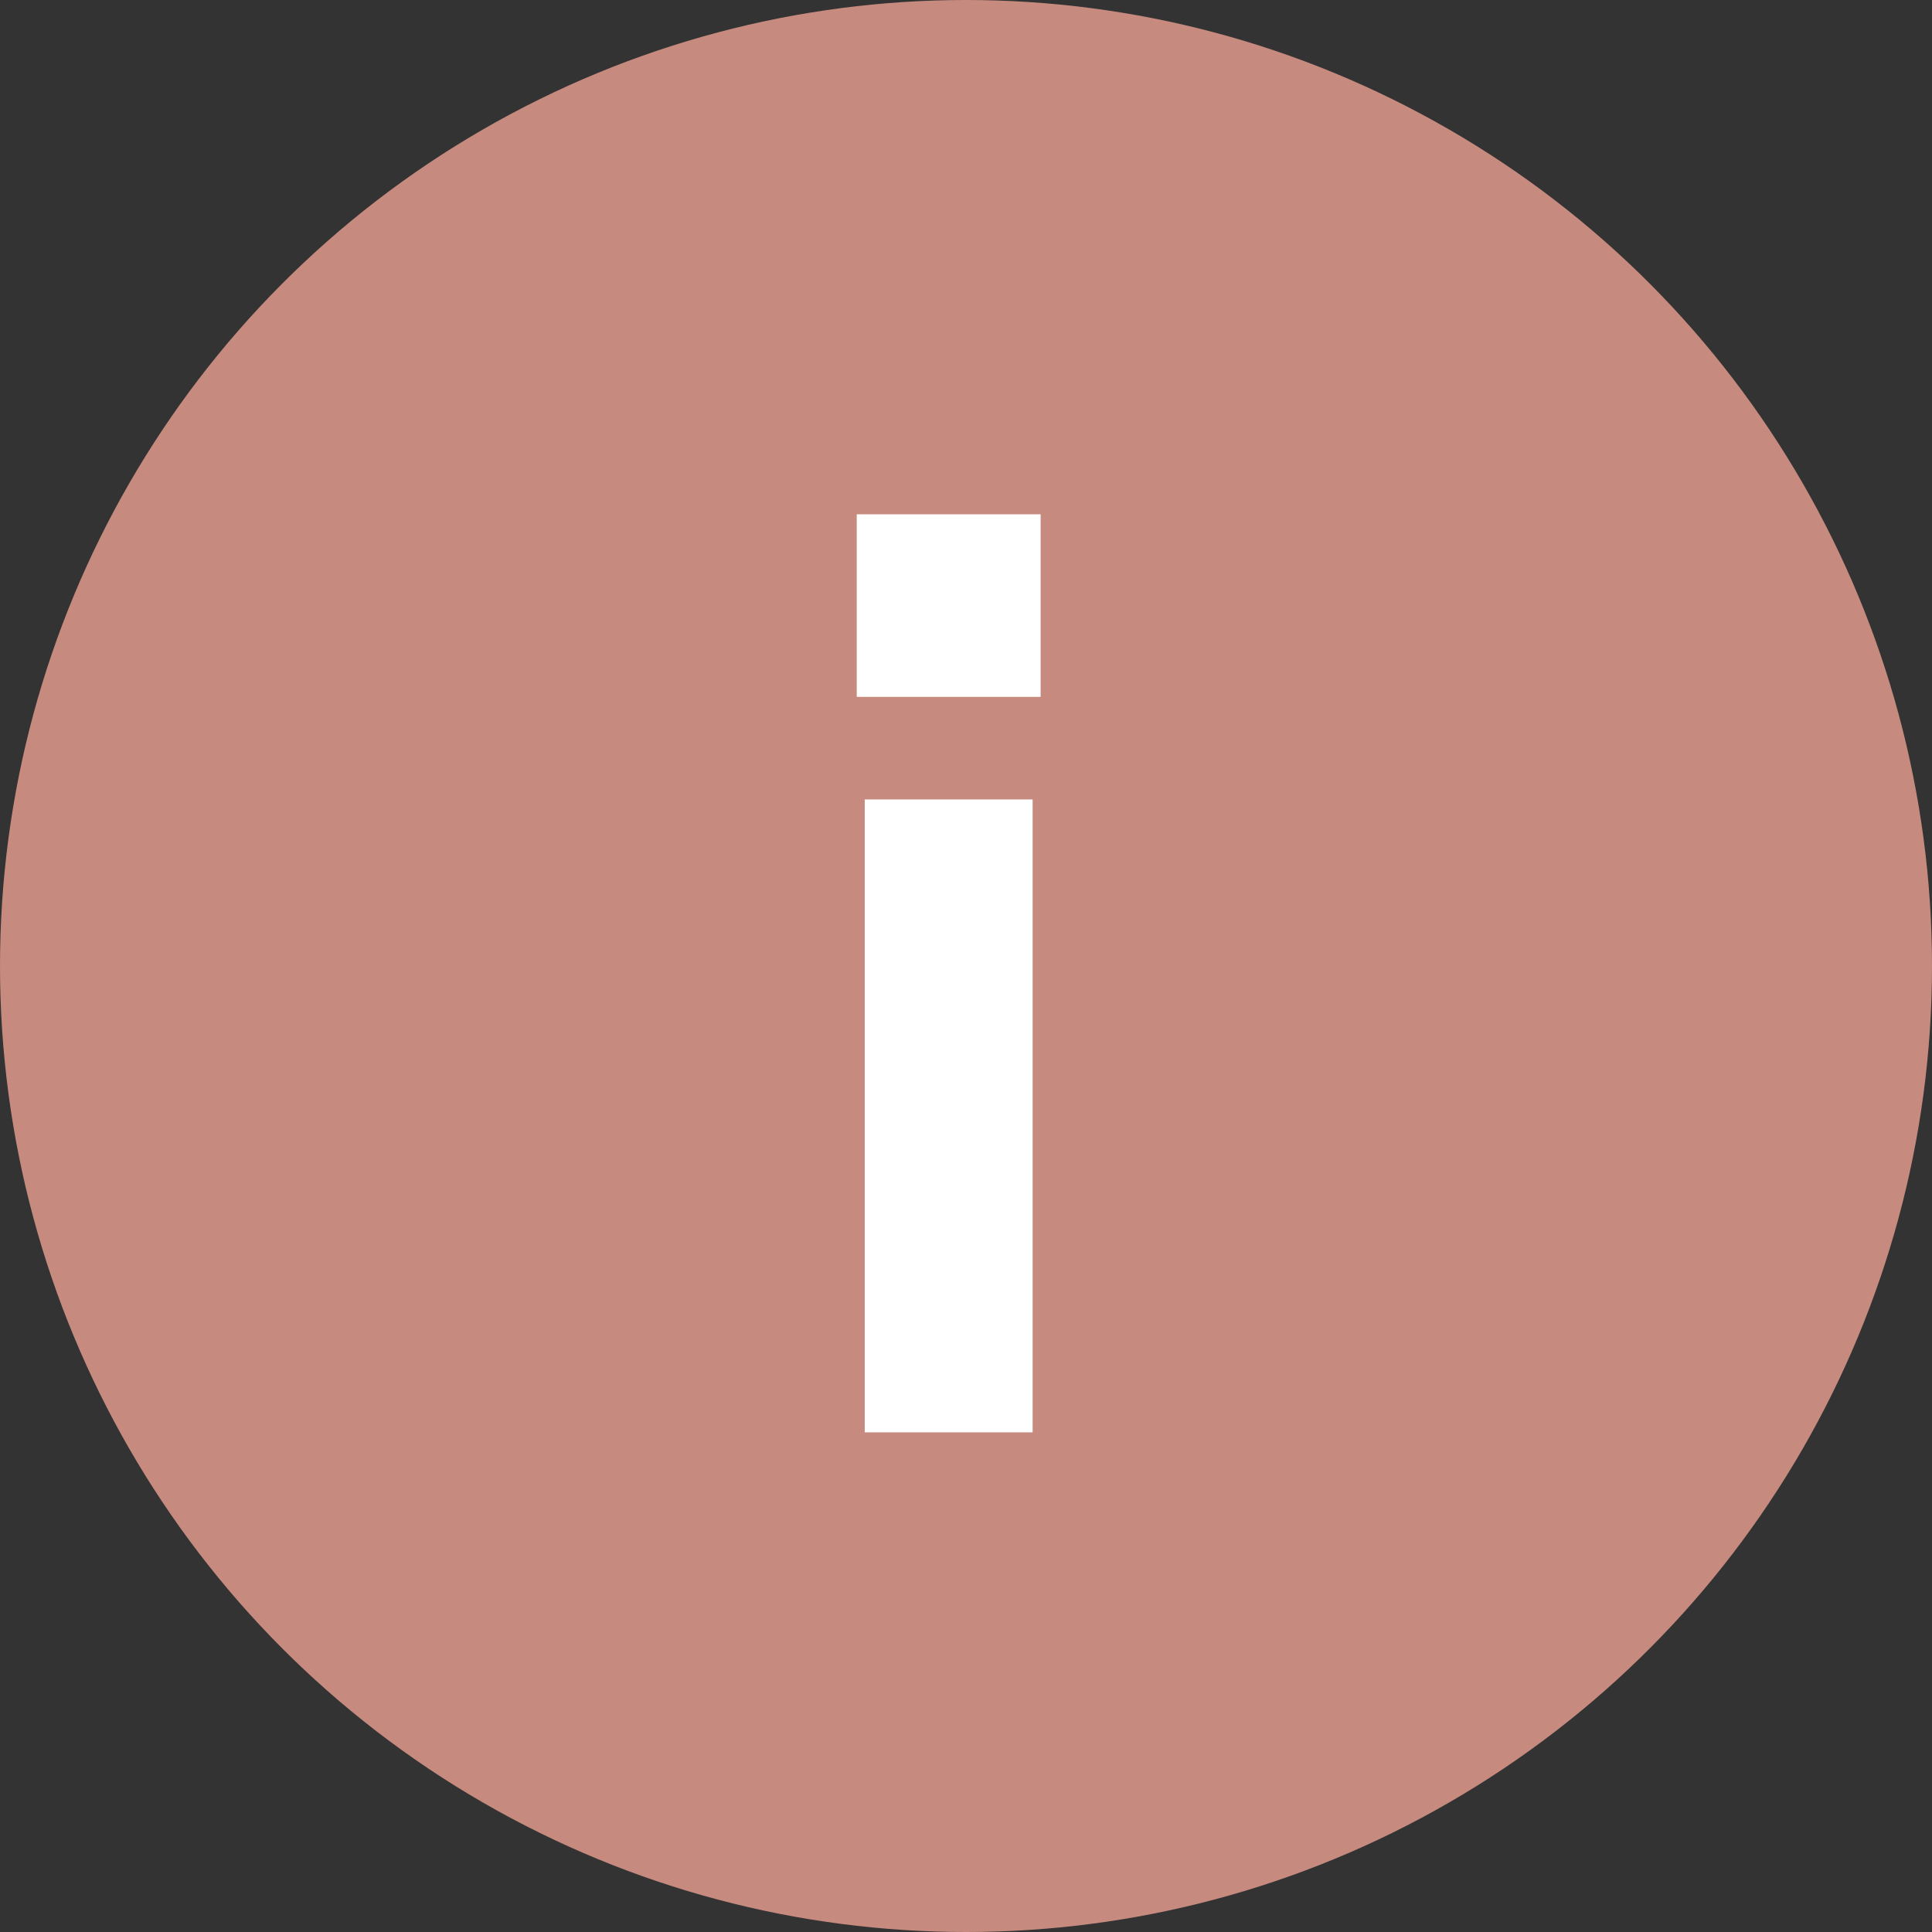
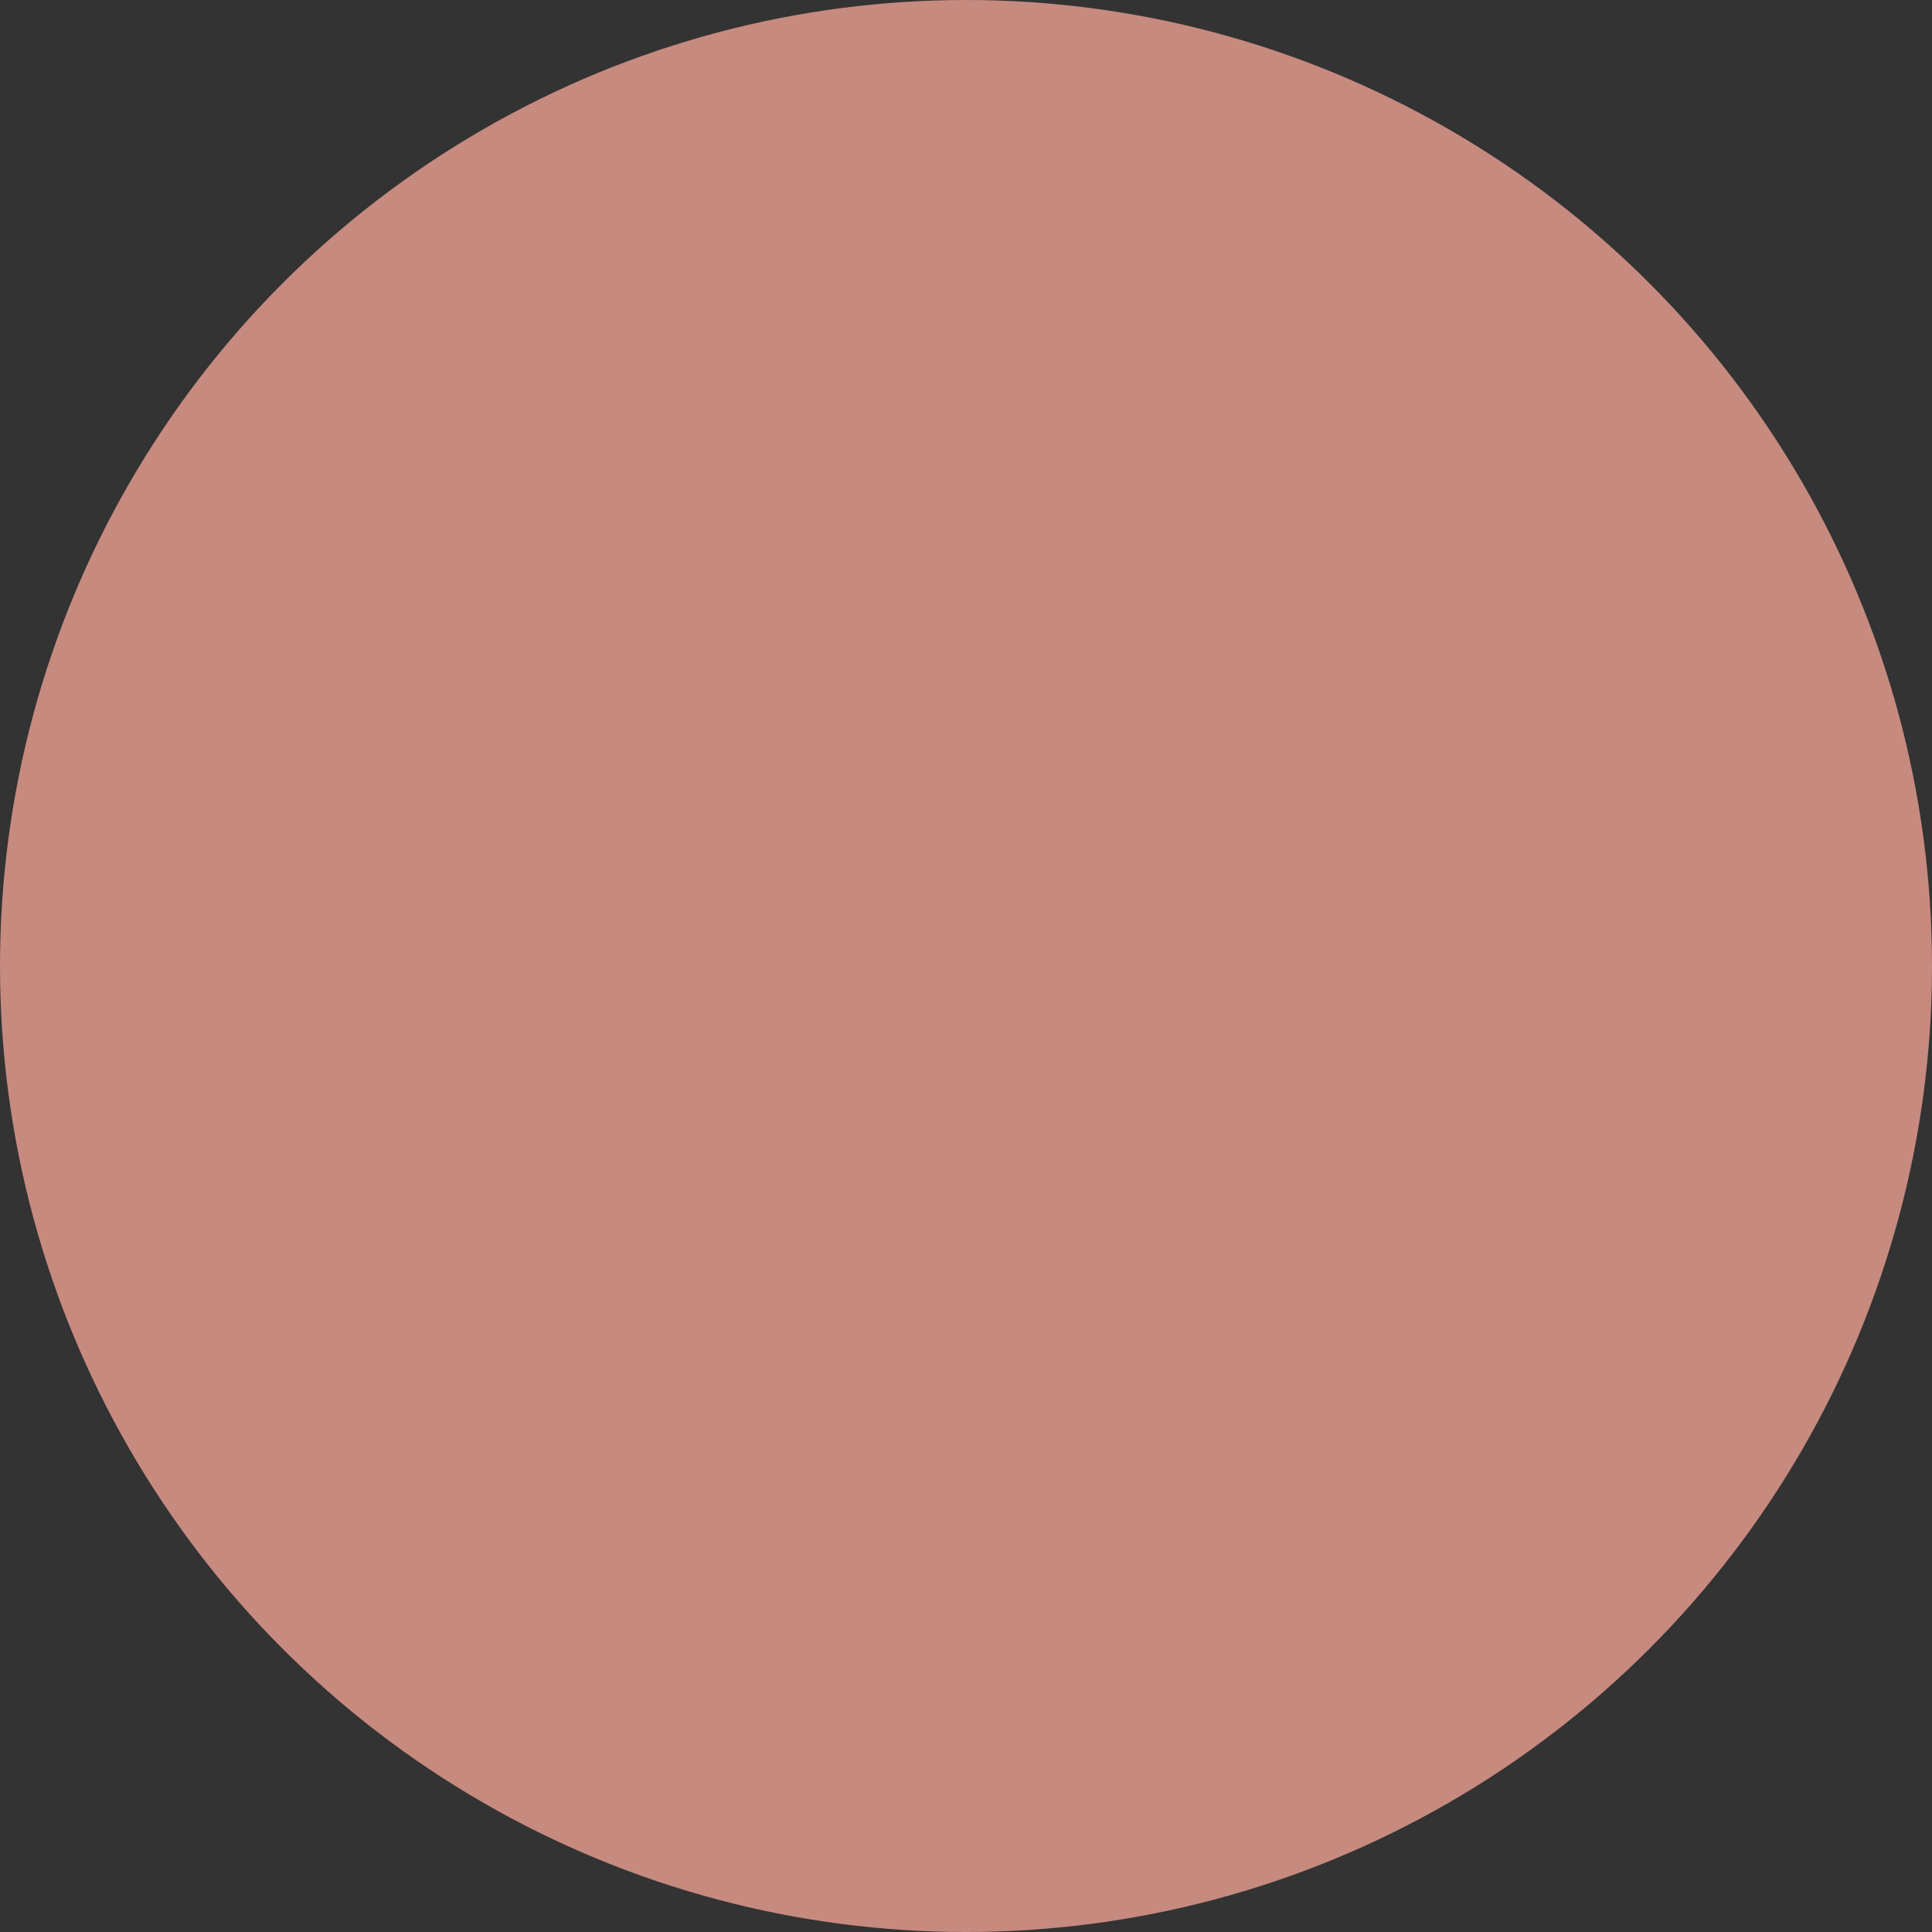
<svg xmlns="http://www.w3.org/2000/svg" width="58" height="58" viewBox="0 0 58 58" fill="none">
  <rect x="0" y="0" width="58" height="58" fill="#333333" stroke="none" />
  <circle cx="29" cy="29" r="29" fill="#C78A7F" />
-   <path d="M25.72 15.44H31.24V20.92H25.72V15.44ZM31 24V43H25.96V24H31Z" fill="white" />
</svg>